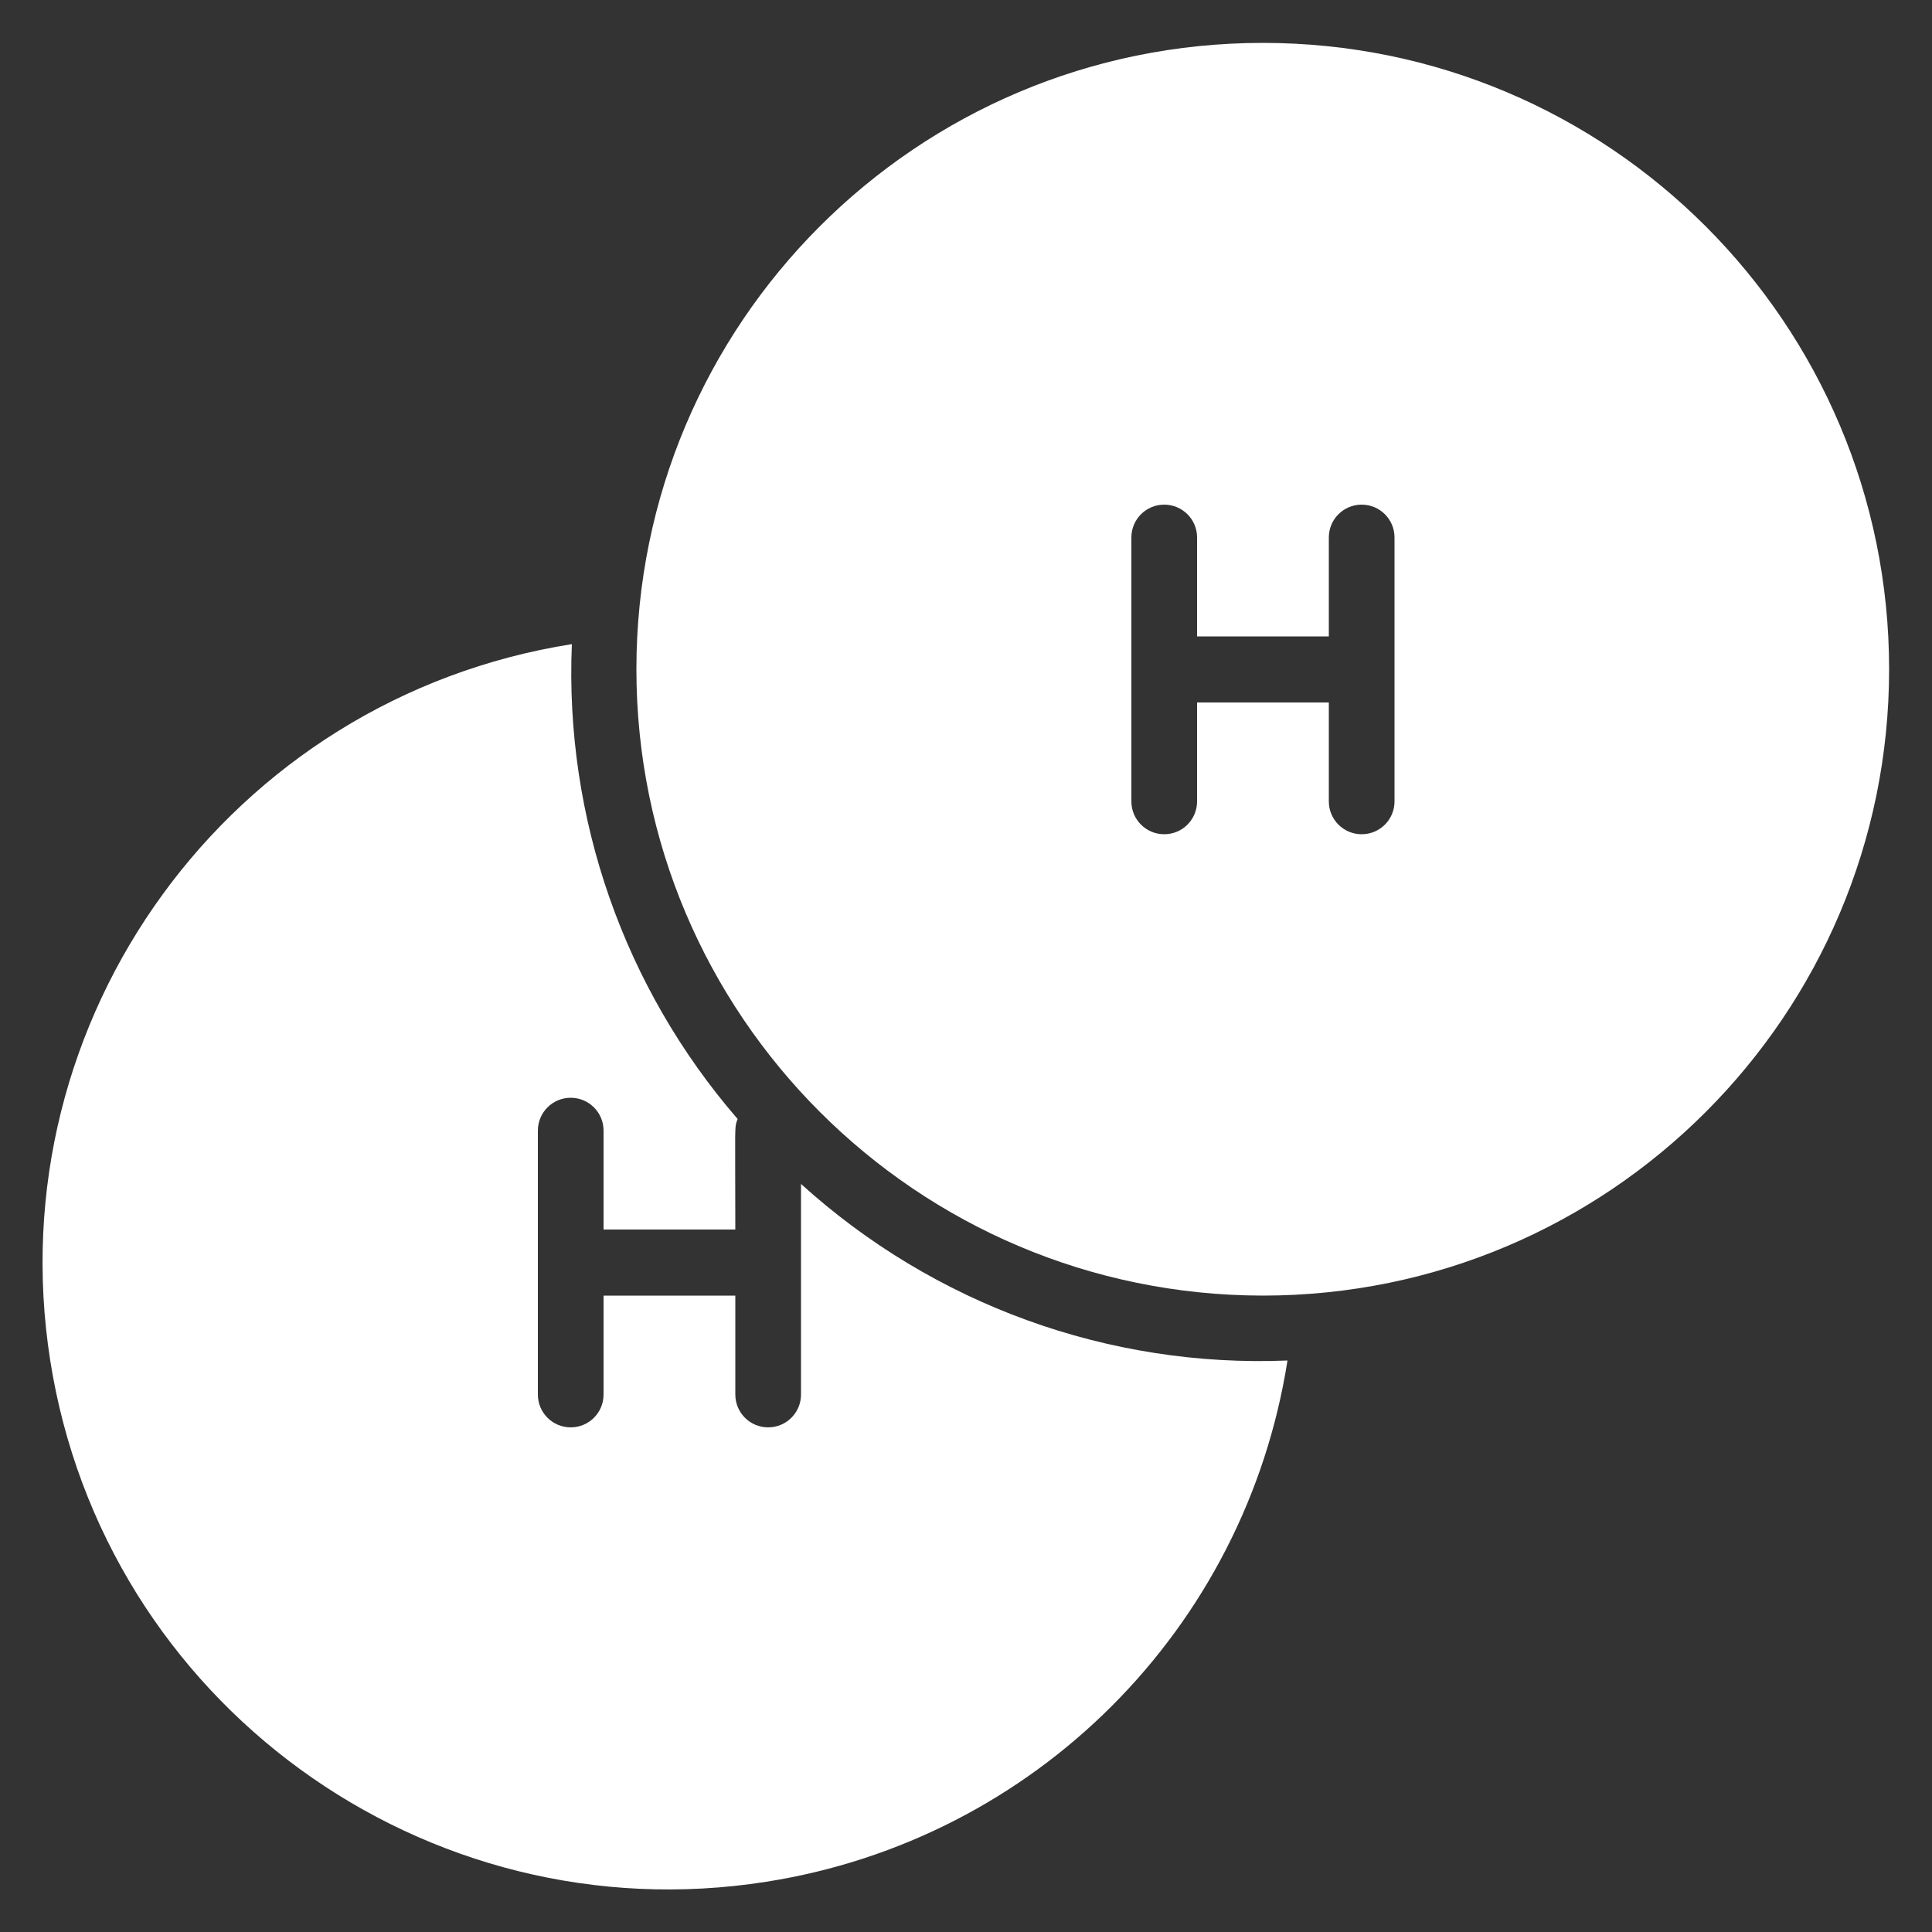
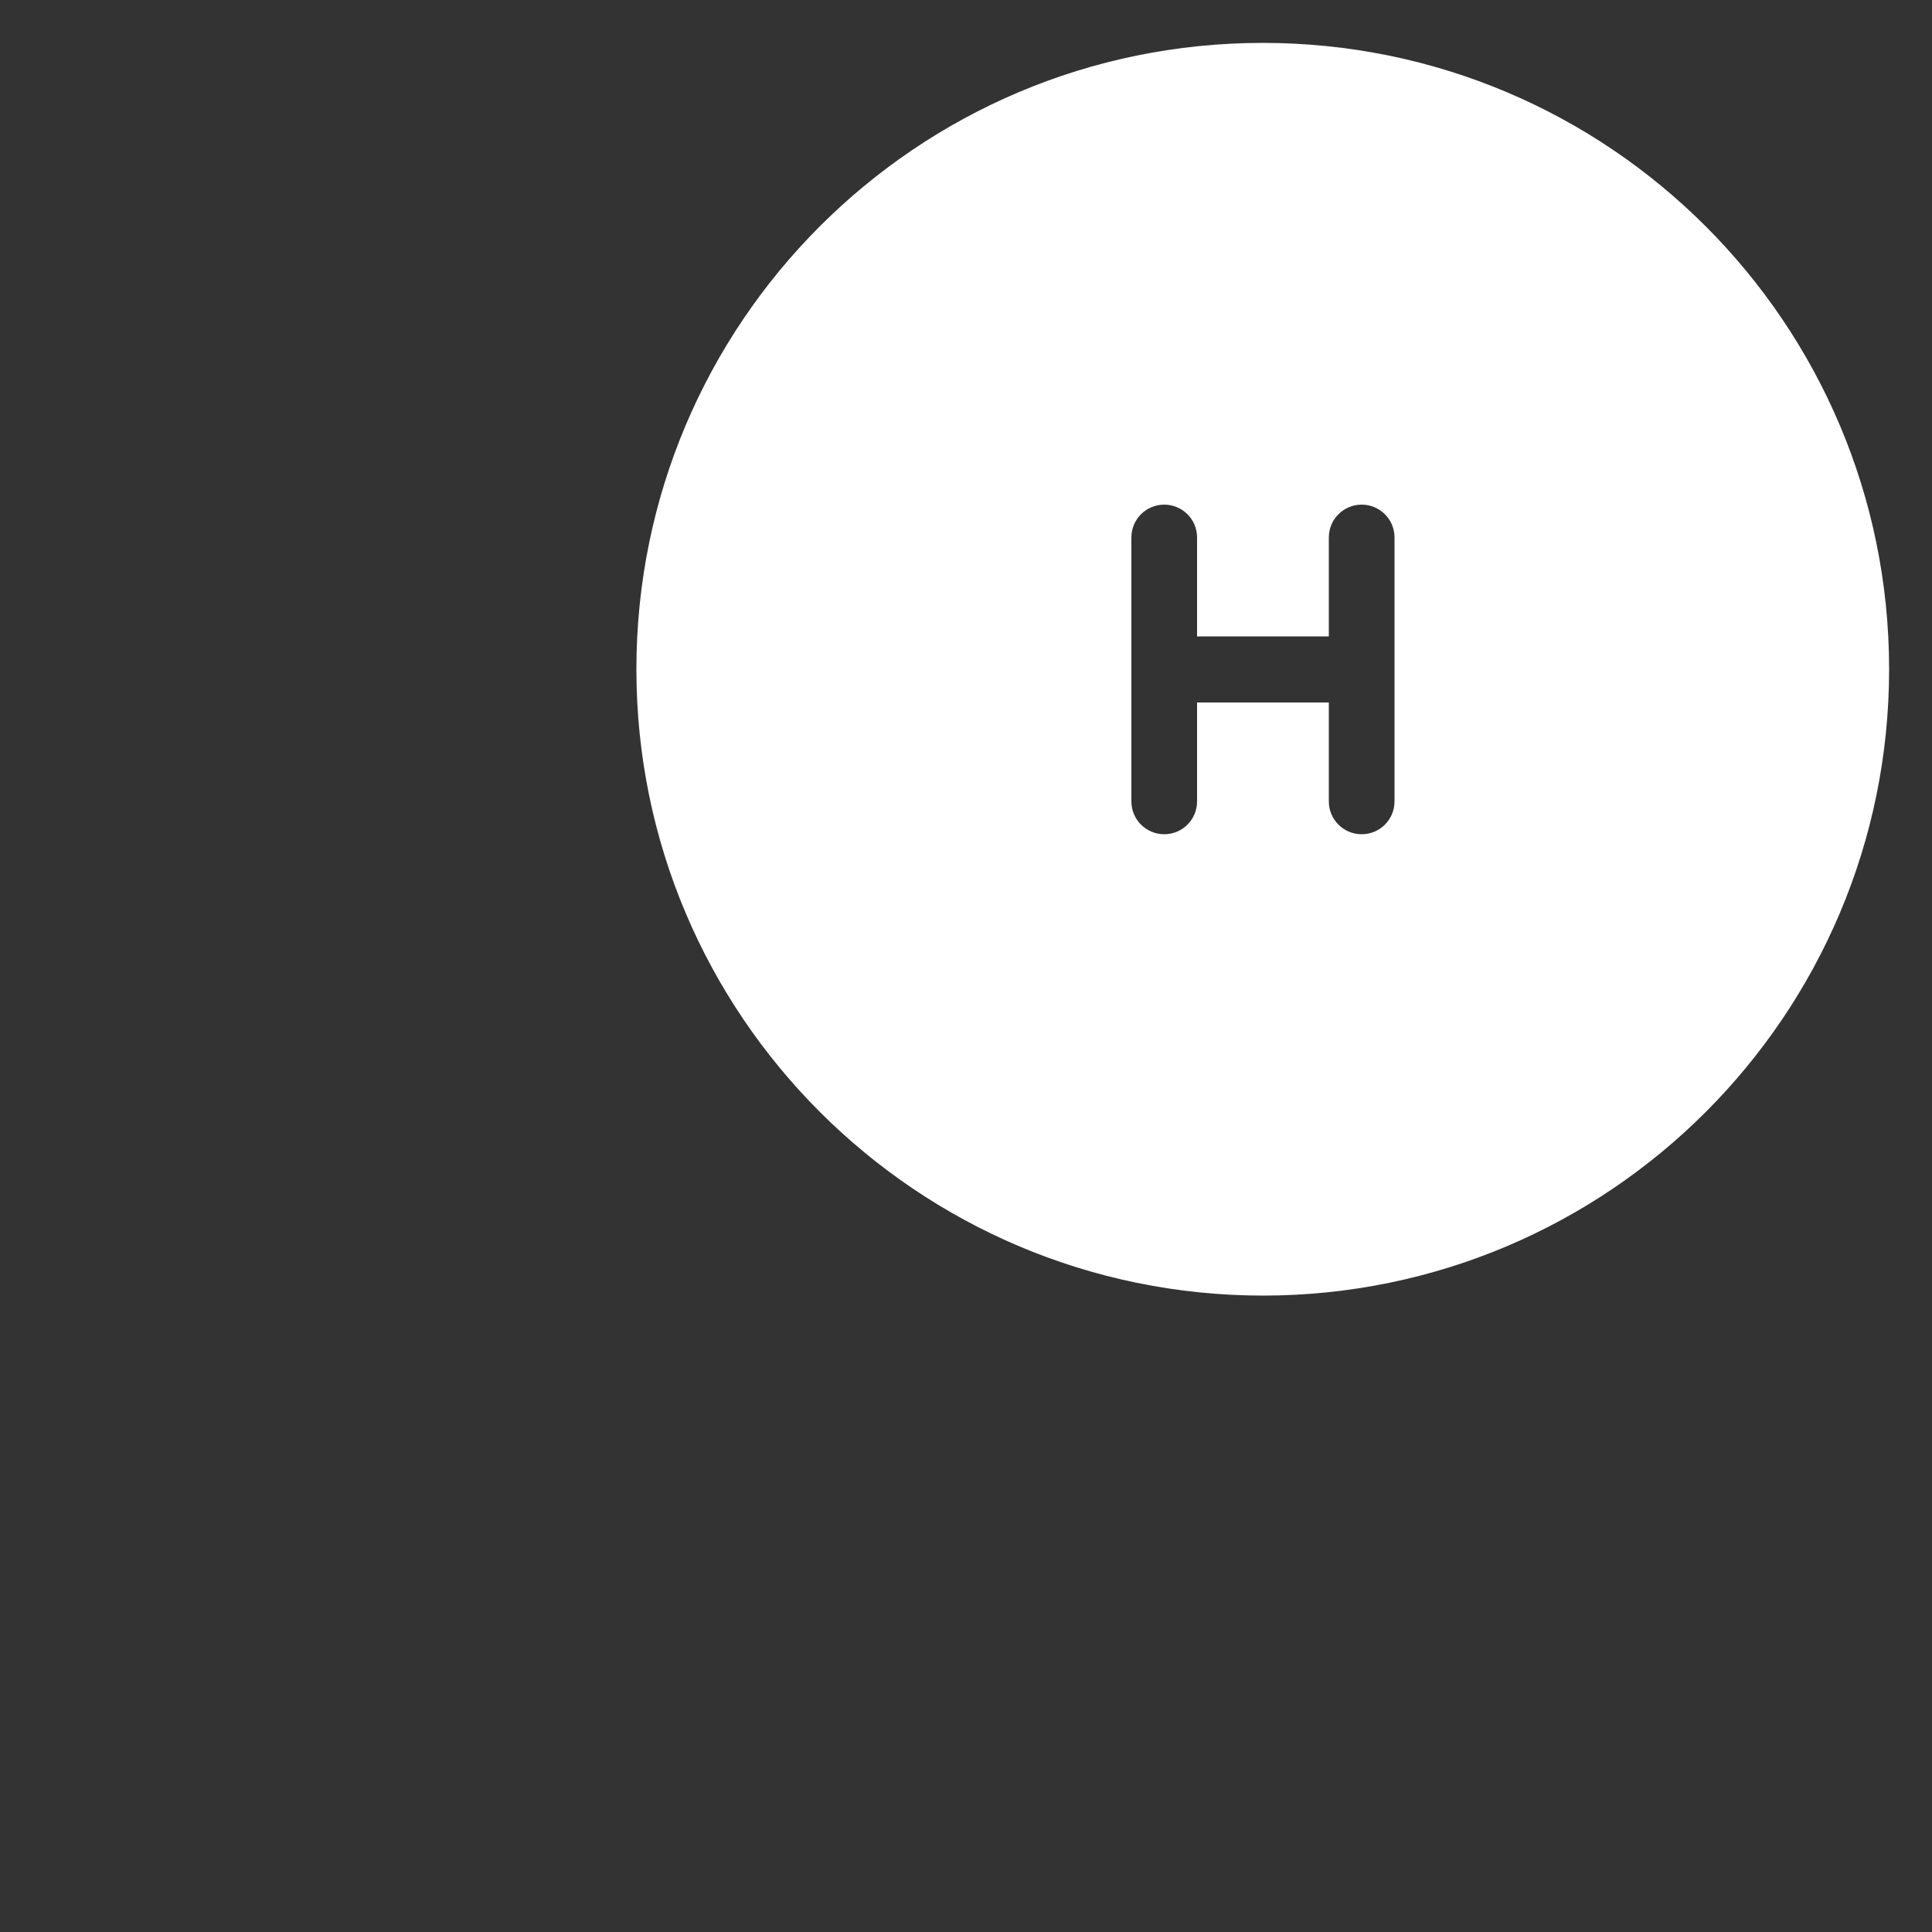
<svg xmlns="http://www.w3.org/2000/svg" version="1.1" viewBox="0 0 500 500">
  <rect x="0" y="0" width="500" height="500" fill="#333333" stroke="none" />
  <defs>
    <style>
      .cls-1 {
        fill: #fff;
      }
    </style>
  </defs>
  <g>
    <g id="Layer_1">
      <g>
-         <path class="cls-1" d="M333.2,352.1c-46.3,1.9-91.5-14.5-125.9-45.7v54.5c0,4.7-3.8,8.5-8.5,8.5s-8.5-3.8-8.5-8.5v-25.6h-34.1v25.6c0,4.7-3.8,8.5-8.5,8.5s-8.5-3.8-8.5-8.5v-68.3c0-4.7,3.8-8.5,8.5-8.5s8.5,3.8,8.5,8.5v25.6h34.1c0-27.5-.3-26.3.6-28.6-29.4-34-44.8-77.9-42.9-122.9C59.5,180.7-.9,263.6,13,352.1c13.9,88.4,96.9,148.8,185.3,134.9,69.5-10.9,124-65.4,134.9-134.9Z" />
-         <path class="cls-1" d="M326.8,335.3c89.5,0,162.1-72.6,162.1-162.1S416.4,11.1,326.8,11.1s-162.1,72.6-162.1,162.1c0,89.5,72.6,162,162.1,162.1ZM343.9,139.1c0-4.7,3.8-8.5,8.5-8.5s8.5,3.8,8.5,8.5v68.3c0,4.7-3.8,8.5-8.5,8.5s-8.5-3.8-8.5-8.5v-25.6h-34.1v25.6c0,4.7-3.8,8.5-8.5,8.5s-8.5-3.8-8.5-8.5v-68.3c0-4.7,3.8-8.5,8.5-8.5s8.5,3.8,8.5,8.5v25.6h34.1v-25.6Z" />
+         <path class="cls-1" d="M326.8,335.3c89.5,0,162.1-72.6,162.1-162.1S416.4,11.1,326.8,11.1s-162.1,72.6-162.1,162.1c0,89.5,72.6,162,162.1,162.1ZM343.9,139.1c0-4.7,3.8-8.5,8.5-8.5s8.5,3.8,8.5,8.5v68.3c0,4.7-3.8,8.5-8.5,8.5s-8.5-3.8-8.5-8.5v-25.6h-34.1v25.6c0,4.7-3.8,8.5-8.5,8.5s-8.5-3.8-8.5-8.5v-68.3c0-4.7,3.8-8.5,8.5-8.5s8.5,3.8,8.5,8.5v25.6h34.1v-25.6" />
      </g>
    </g>
  </g>
</svg>